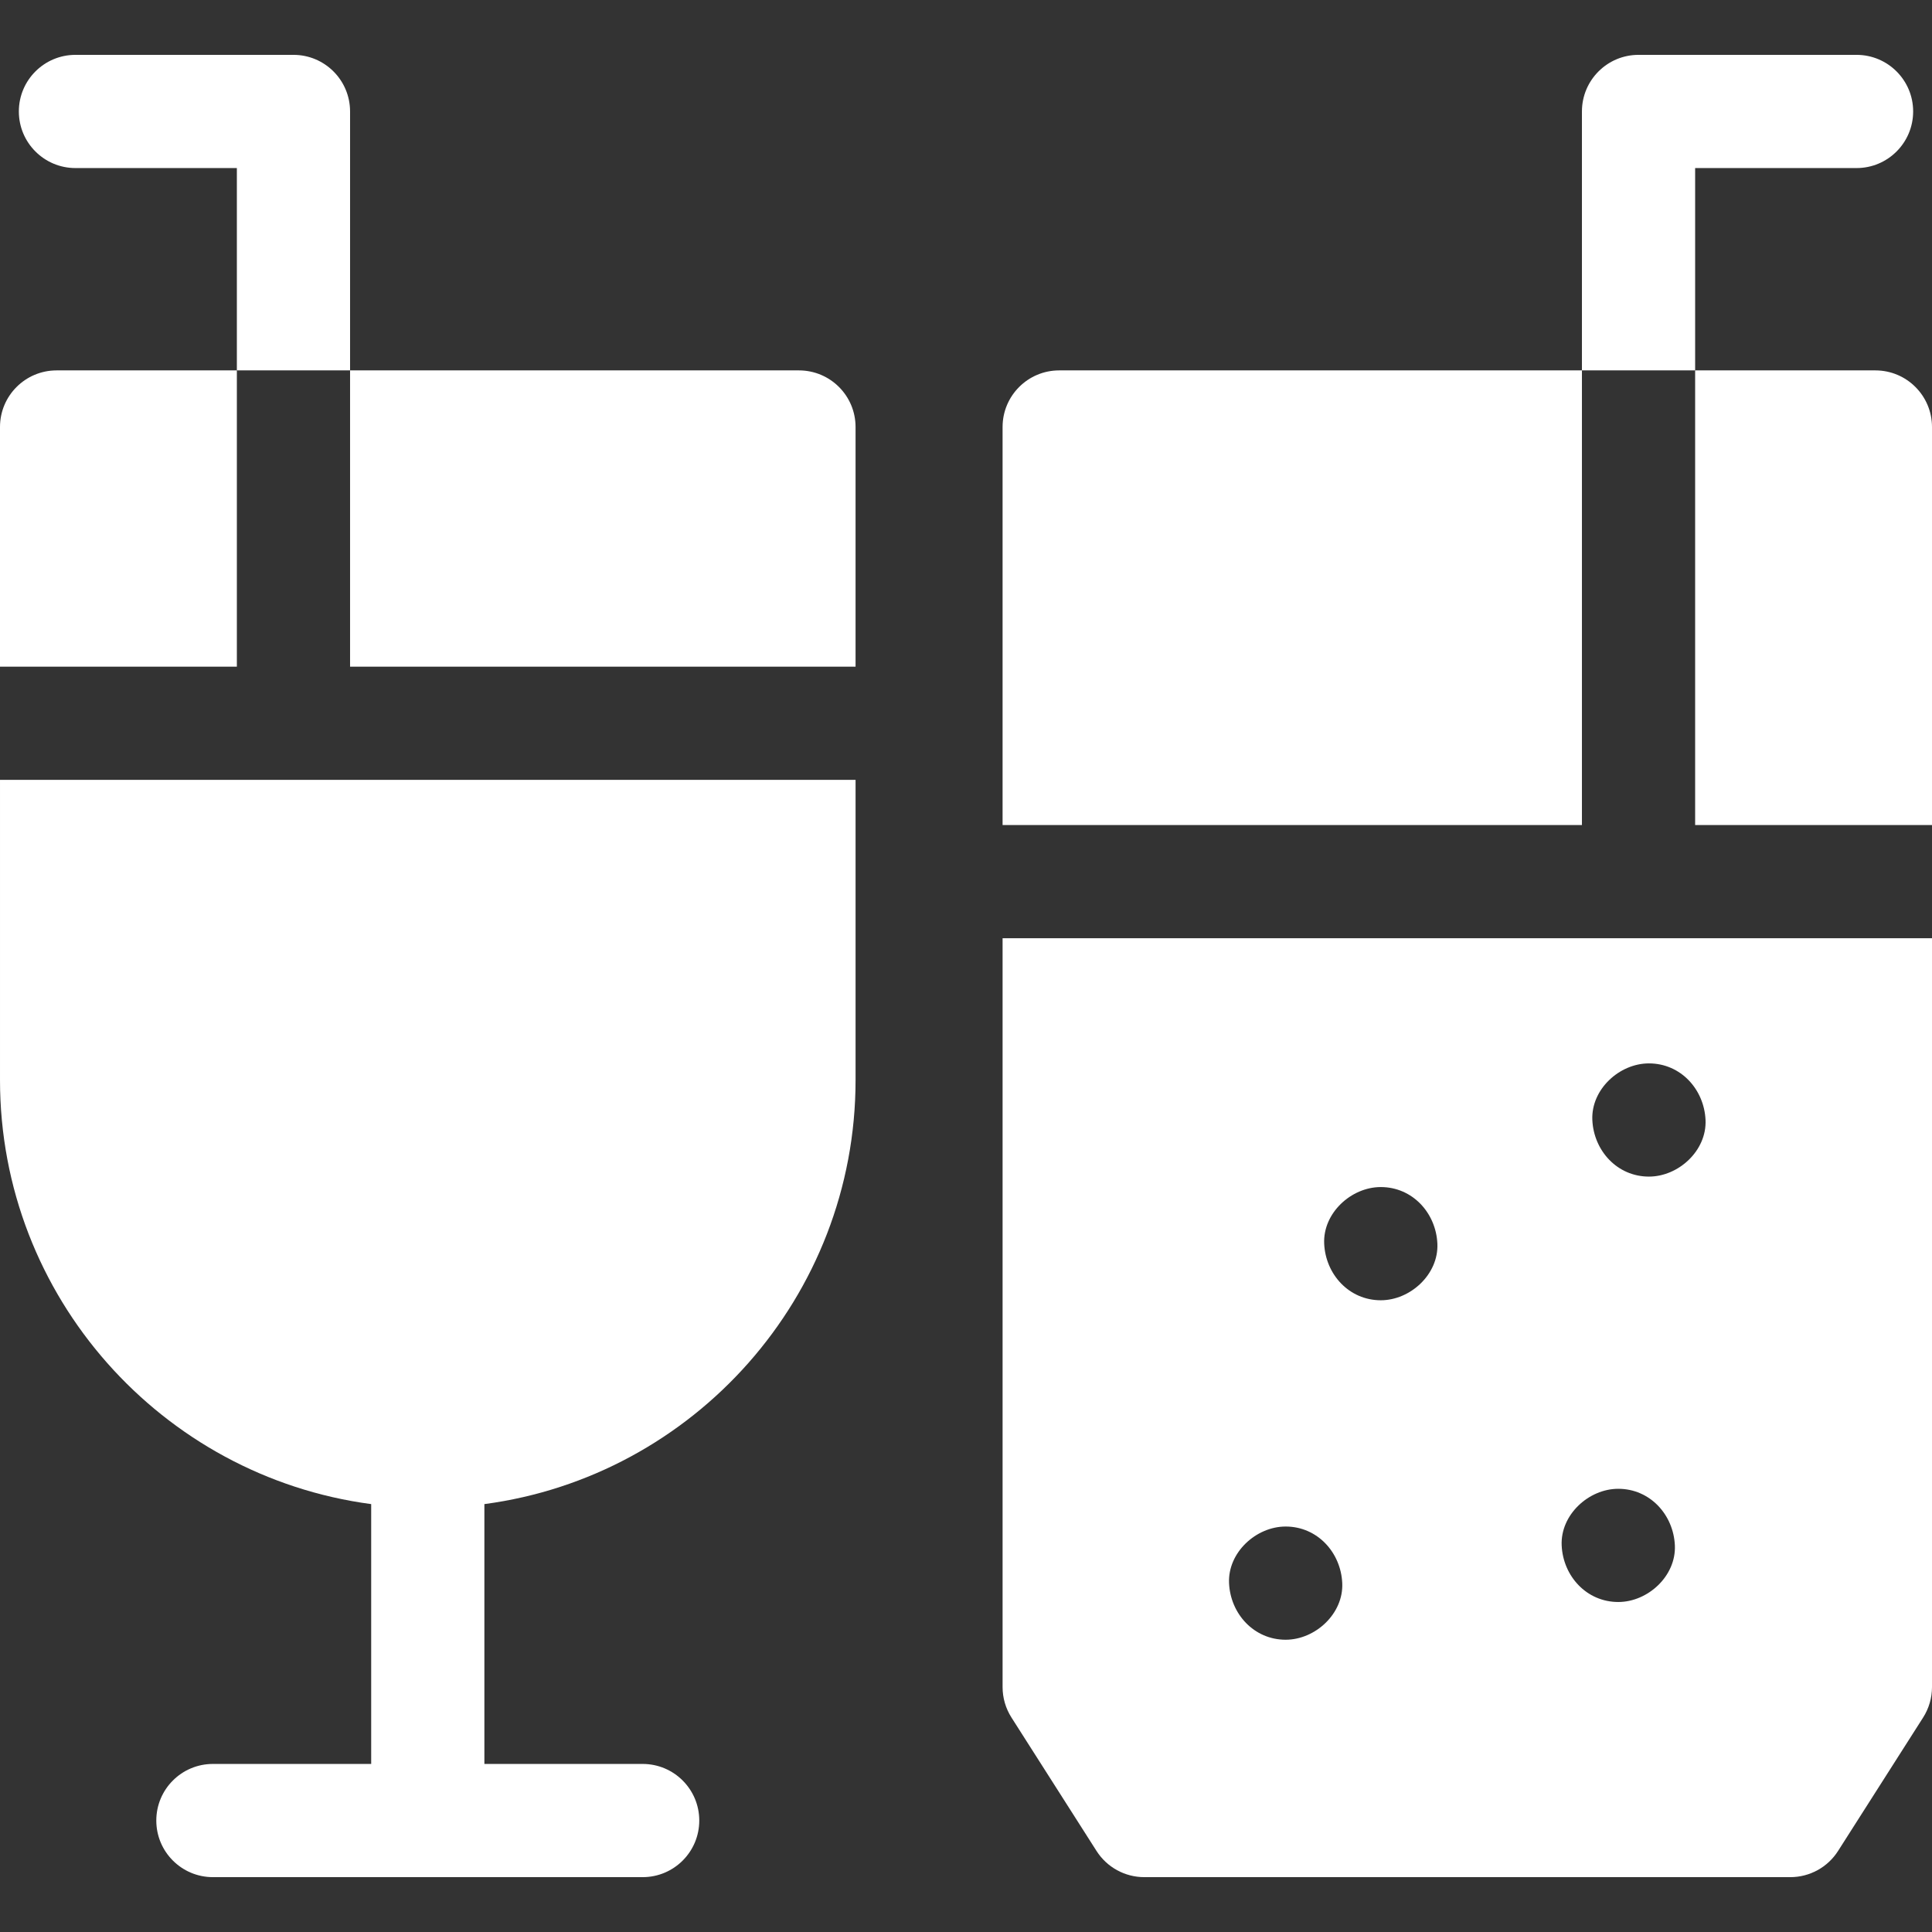
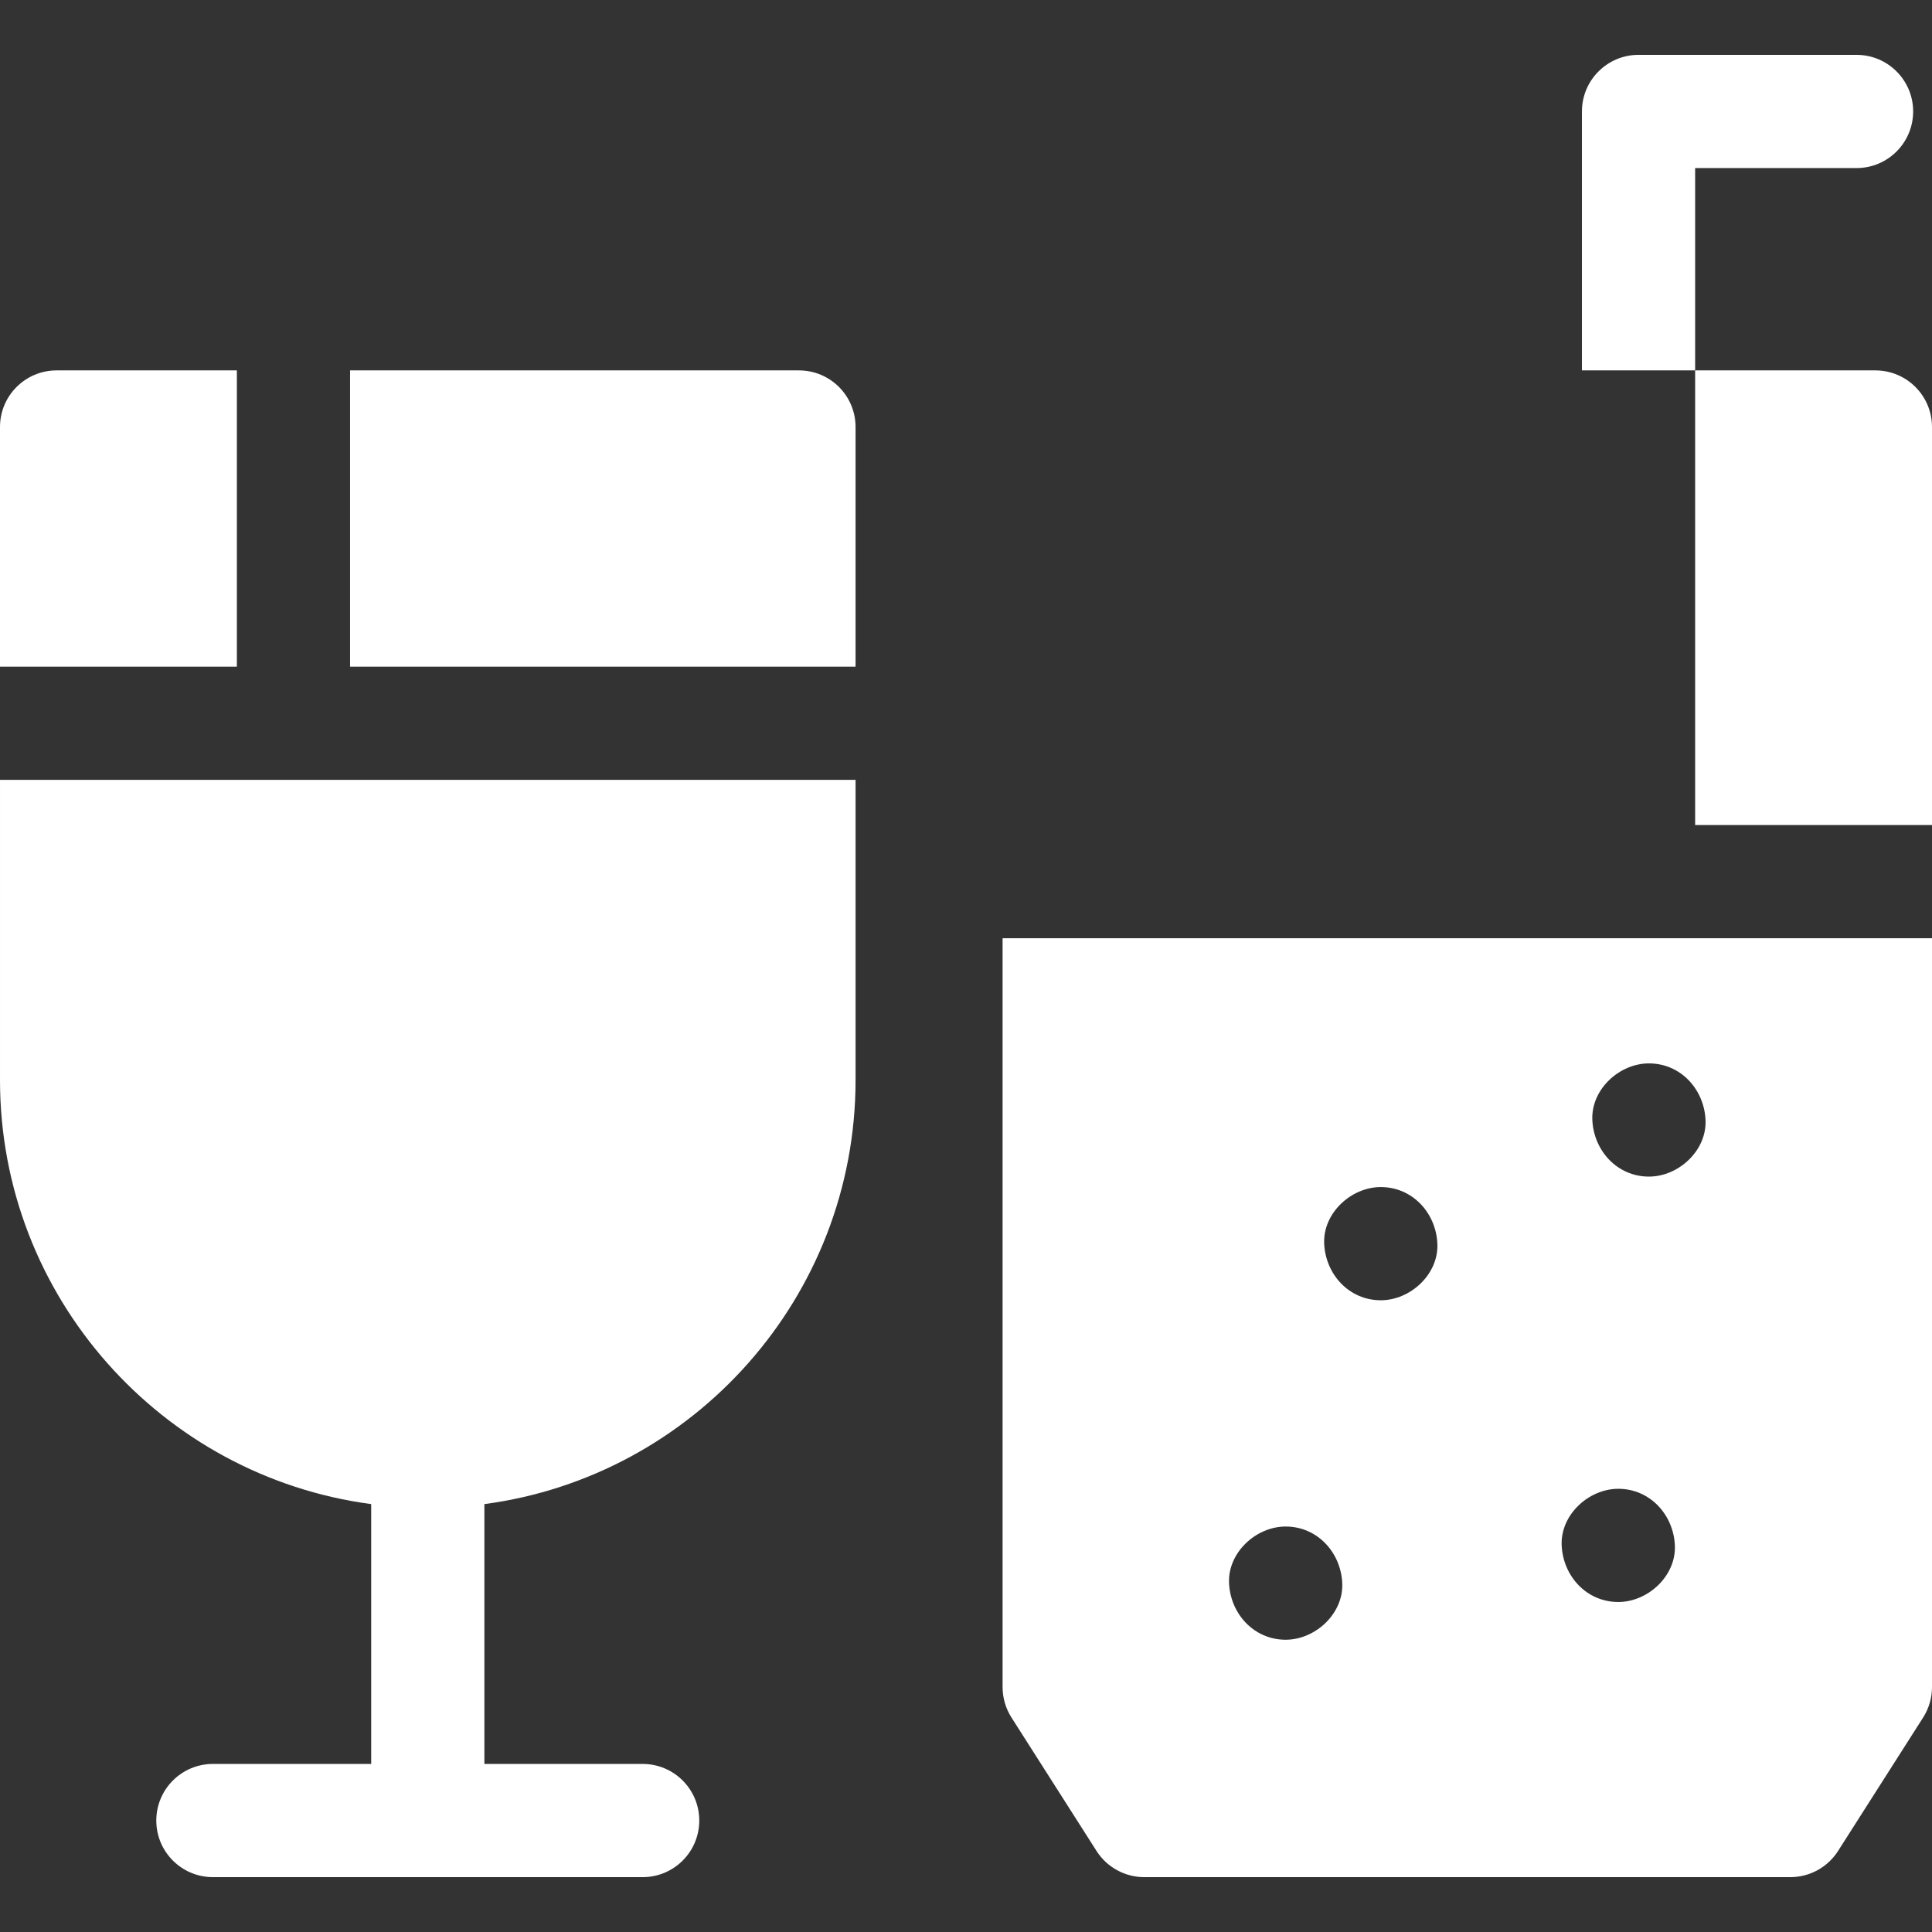
<svg xmlns="http://www.w3.org/2000/svg" id="Capa_1" enable-background="new 0 0 512 512" height="300" viewBox="0 0 512 512" width="300" version="1.1">
  <rect x="0" y="0" width="512" height="512" fill="#333333" stroke="none" />
  <g transform="matrix(1,0,0,1,0,0)">
    <g>
      <path d="m449.229 218.643h62.771v-105.484c0-8.284-6.716-15-15-15h-47.771z" fill="#ffffffff" data-original-color="#000000ff" stroke="none" />
-       <path d="m419.229 218.643v-120.484h-138.534c-8.284 0-15 6.716-15 15v105.483h153.534z" fill="#ffffffff" data-original-color="#000000ff" stroke="none" />
      <path d="m265.695 248.643v198.453c0 2.856.816 5.654 2.352 8.063l22.545 35.366c2.754 4.32 7.524 6.937 12.648 6.937h171.215c5.125 0 9.894-2.616 12.648-6.937l22.545-35.366c1.536-2.409 2.352-5.207 2.352-8.063v-198.453zm60.015 170.903c-.363-8.101 7.154-15 15-15 8.409 0 14.636 6.873 15 15 .363 8.101-7.154 15-15 15-8.409 0-14.636-6.873-15-15zm111.275-137.736c8.409 0 14.636 6.873 15 15 .363 8.101-7.154 15-15 15-8.409 0-14.636-6.873-15-15-.363-8.101 7.154-15 15-15zm-8.127 112.736c8.409 0 14.636 6.873 15 15 .363 8.101-7.154 15-15 15-8.409 0-14.636-6.873-15-15-.362-8.1 7.154-15 15-15zm-62.938-79.963c8.409 0 14.636 6.873 15 15 .363 8.101-7.154 15-15 15-8.409 0-14.636-6.873-15-15-.362-8.101 7.154-15 15-15z" fill="#ffffffff" data-original-color="#000000ff" stroke="none" />
      <path d="m449.229 44.538h42.776c8.284 0 15-6.716 15-15s-6.716-15-15-15h-57.776c-8.284 0-15 6.716-15 15v68.621h30z" fill="#ffffffff" data-original-color="#000000ff" stroke="none" />
      <path d="m185.313 482.462c0-8.284-6.716-15-15-15h-41.946v-68.859c55.445-7.362 98.366-54.946 98.366-112.372v-79.563h-226.733v79.563c0 57.426 42.921 105.01 98.367 112.372v68.859h-41.947c-8.284 0-15 6.716-15 15s6.716 15 15 15h113.892c8.285 0 15.001-6.716 15.001-15z" fill="#ffffffff" data-original-color="#000000ff" stroke="none" />
      <path d="m92.771 176.668h133.961v-63.509c0-8.284-6.716-15-15-15h-118.961z" fill="#ffffffff" data-original-color="#000000ff" stroke="none" />
      <path d="m62.771 176.668v-78.509h-47.771c-8.284 0-15 6.716-15 15v63.509z" fill="#ffffffff" data-original-color="#000000ff" stroke="none" />
-       <path d="m92.771 29.538c0-8.284-6.716-15-15-15h-57.776c-8.284 0-15 6.716-15 15s6.716 15 15 15h42.776v53.621h30z" fill="#ffffffff" data-original-color="#000000ff" stroke="none" />
    </g>
  </g>
</svg>